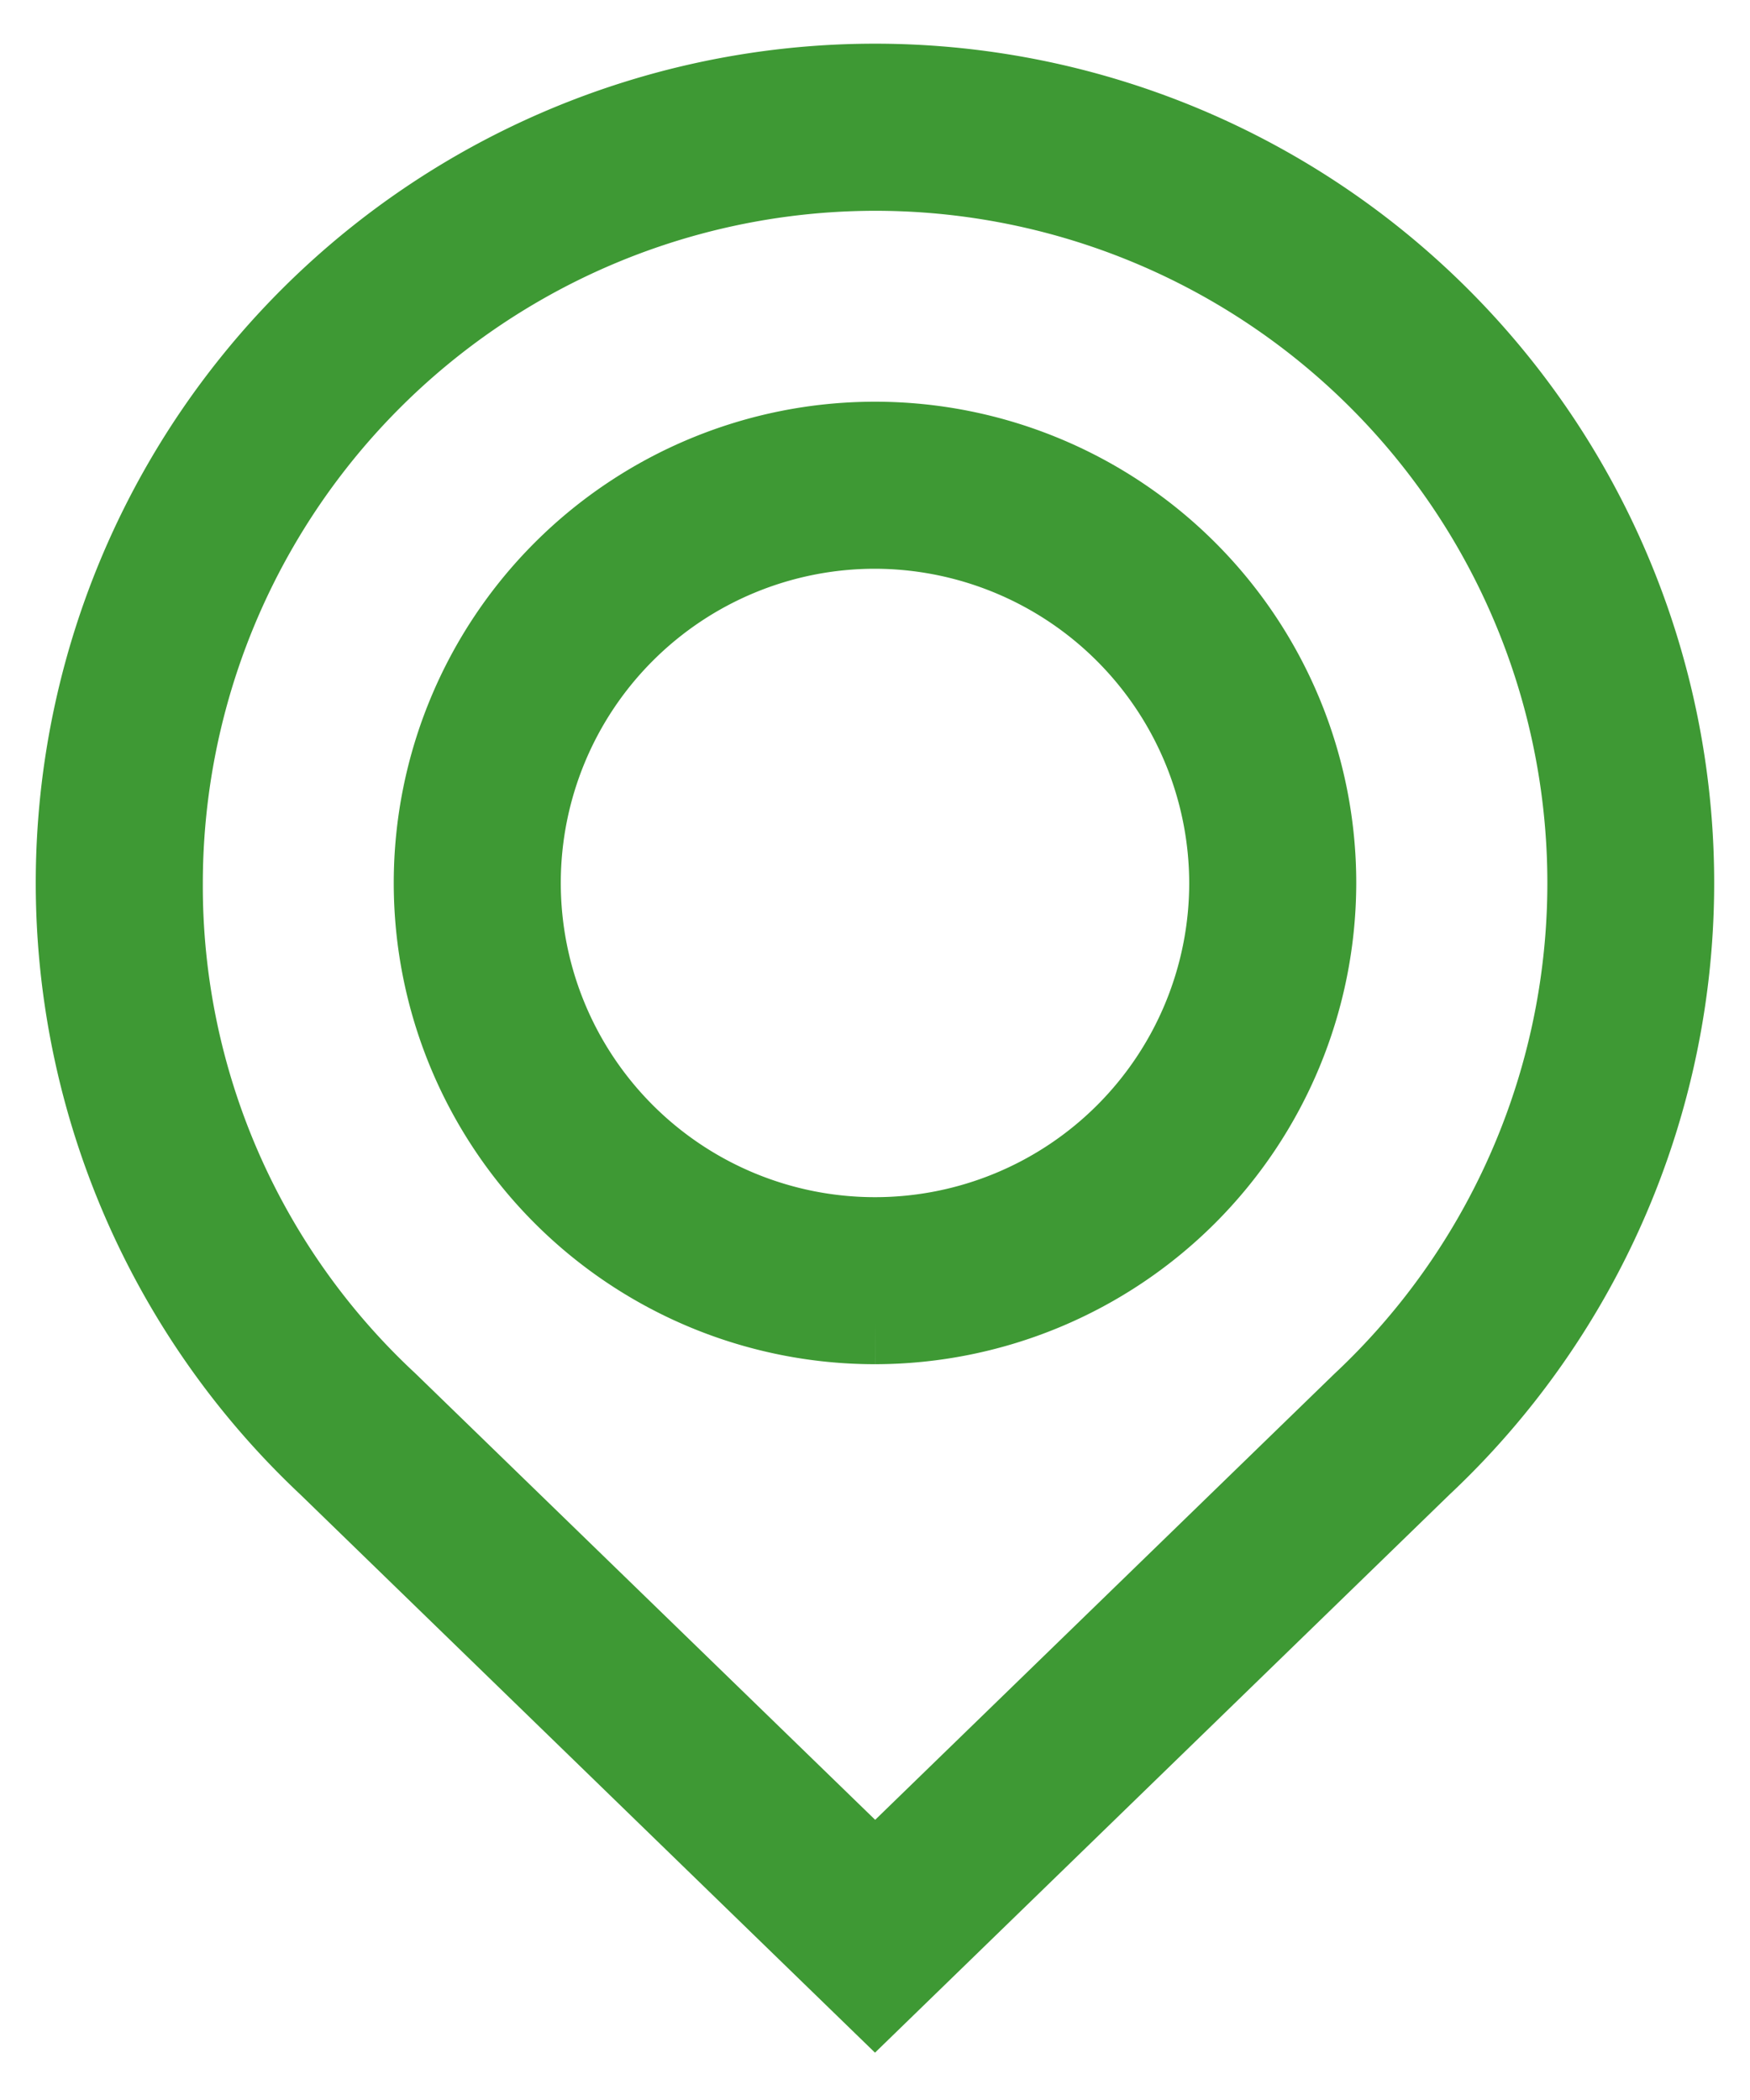
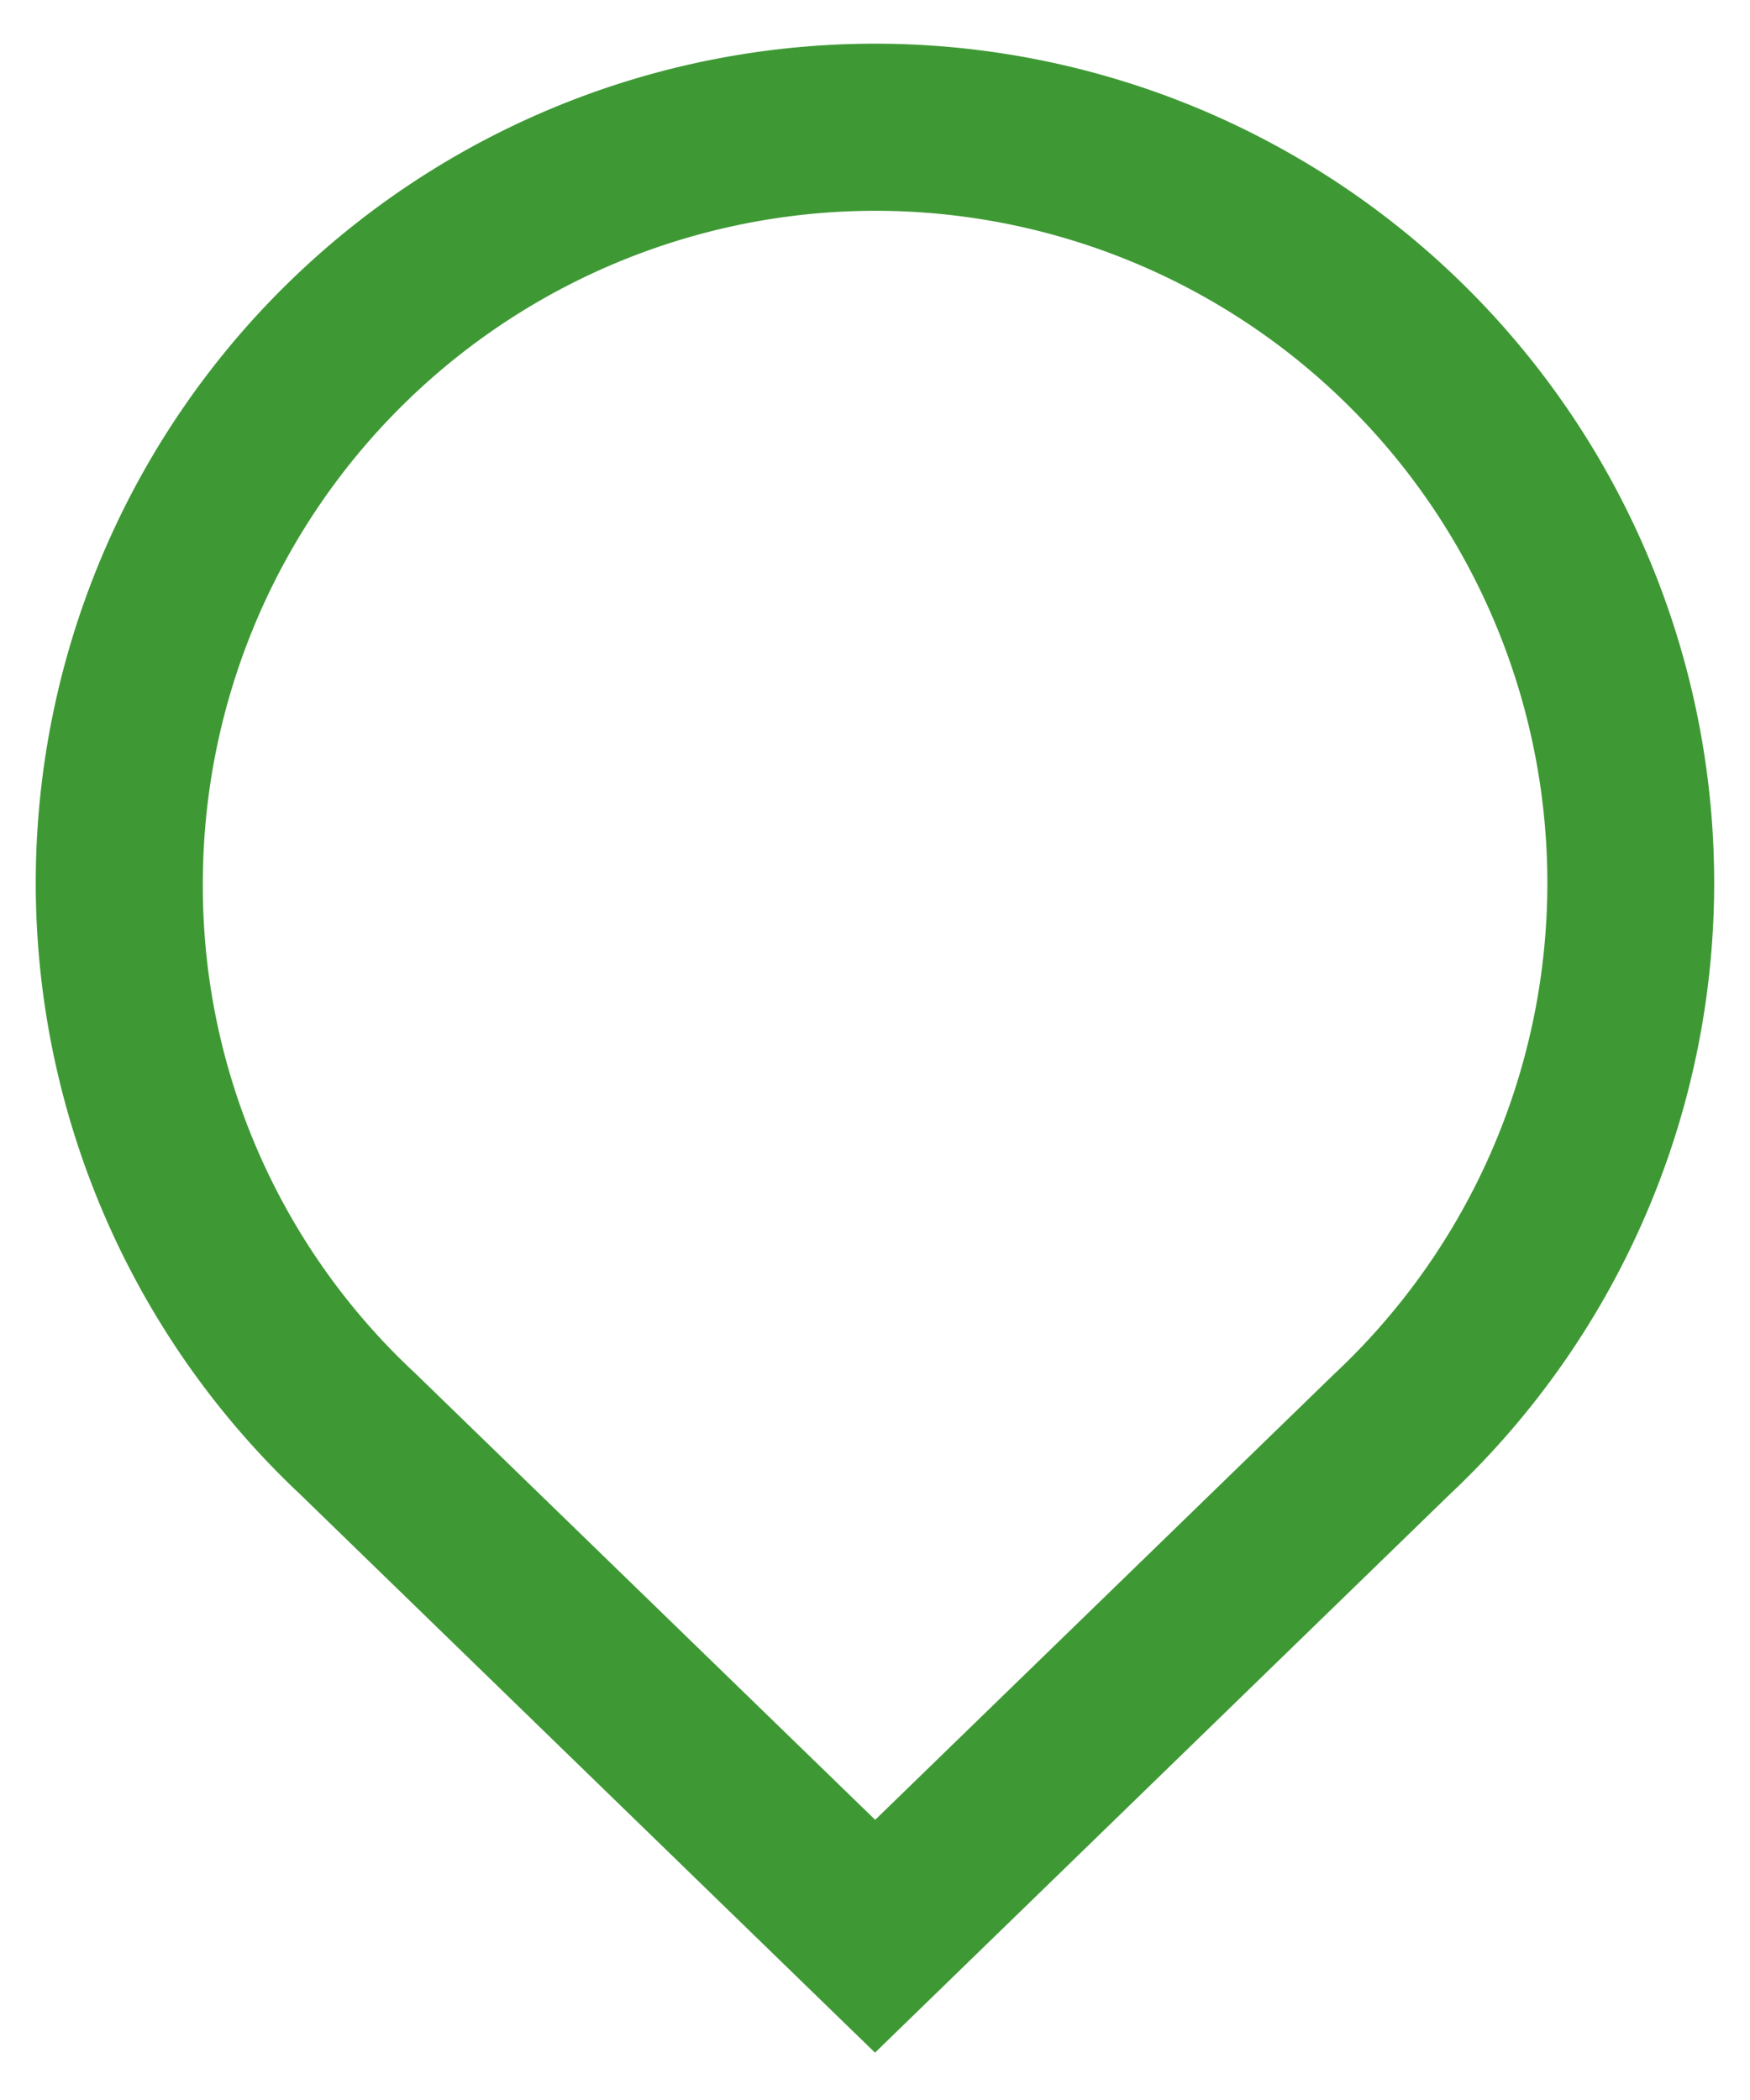
<svg xmlns="http://www.w3.org/2000/svg" width="20" height="24" viewBox="0 0 20 24">
  <defs>
    <clipPath id="clip-path">
      <rect id="長方形_4369" data-name="長方形 4369" width="20" height="24" transform="translate(0 -1)" fill="none" />
    </clipPath>
  </defs>
  <g id="グループ_6804" data-name="グループ 6804" transform="translate(0 1)" clip-path="url(#clip-path)">
-     <path id="パス_6817" data-name="パス 6817" d="M14,19a5,5,0,1,1,5-5,5.006,5.006,0,0,1-5,5m0-9.091A4.091,4.091,0,1,0,18.091,14,4.1,4.1,0,0,0,14,9.909" transform="translate(-4 -4.909)" fill="#3e9934" stroke="#3e9934" stroke-width="1" />
    <path id="パス_6818" data-name="パス 6818" d="M9.091,21.762,2.865,15.715a9.091,9.091,0,1,1,12.446.005Zm0-20.853A8.191,8.191,0,0,0,.909,9.091a8.1,8.1,0,0,0,2.584,5.967l5.6,5.437,5.593-5.432A8.182,8.182,0,0,0,9.091.909" transform="translate(0.909 0)" fill="#3e9934" stroke="#3e9934" stroke-width="1" />
  </g>
</svg>